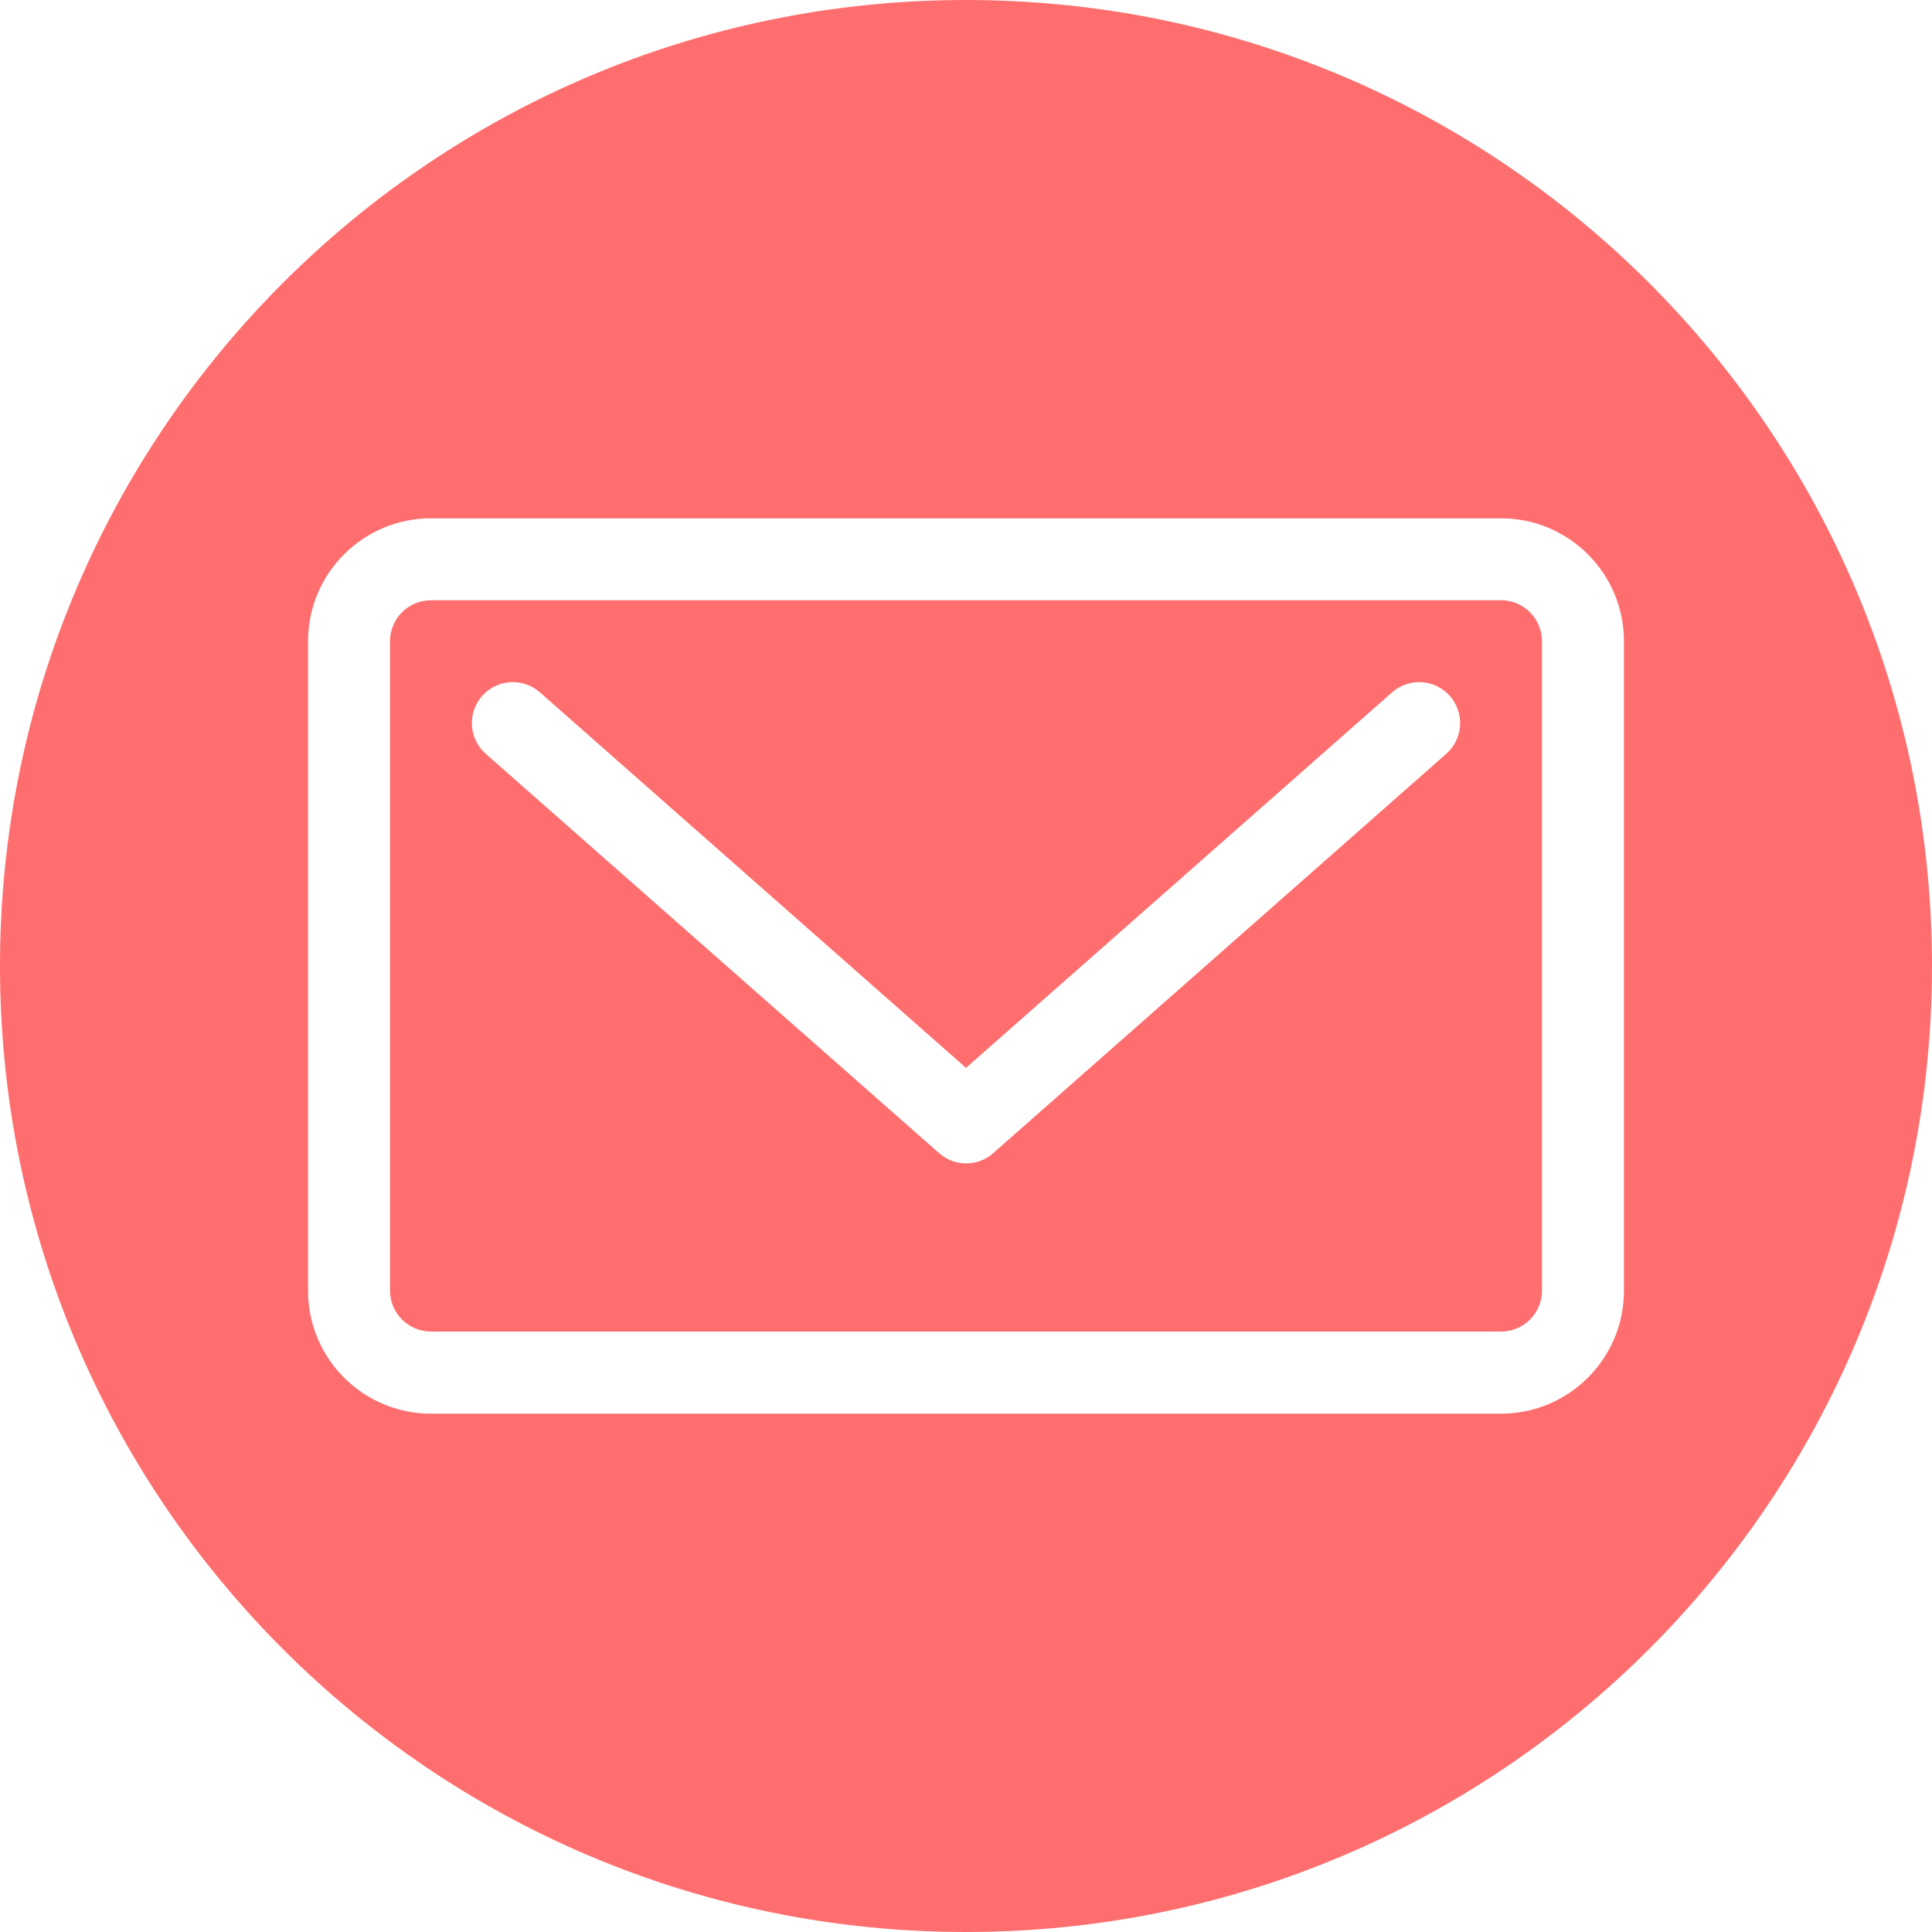
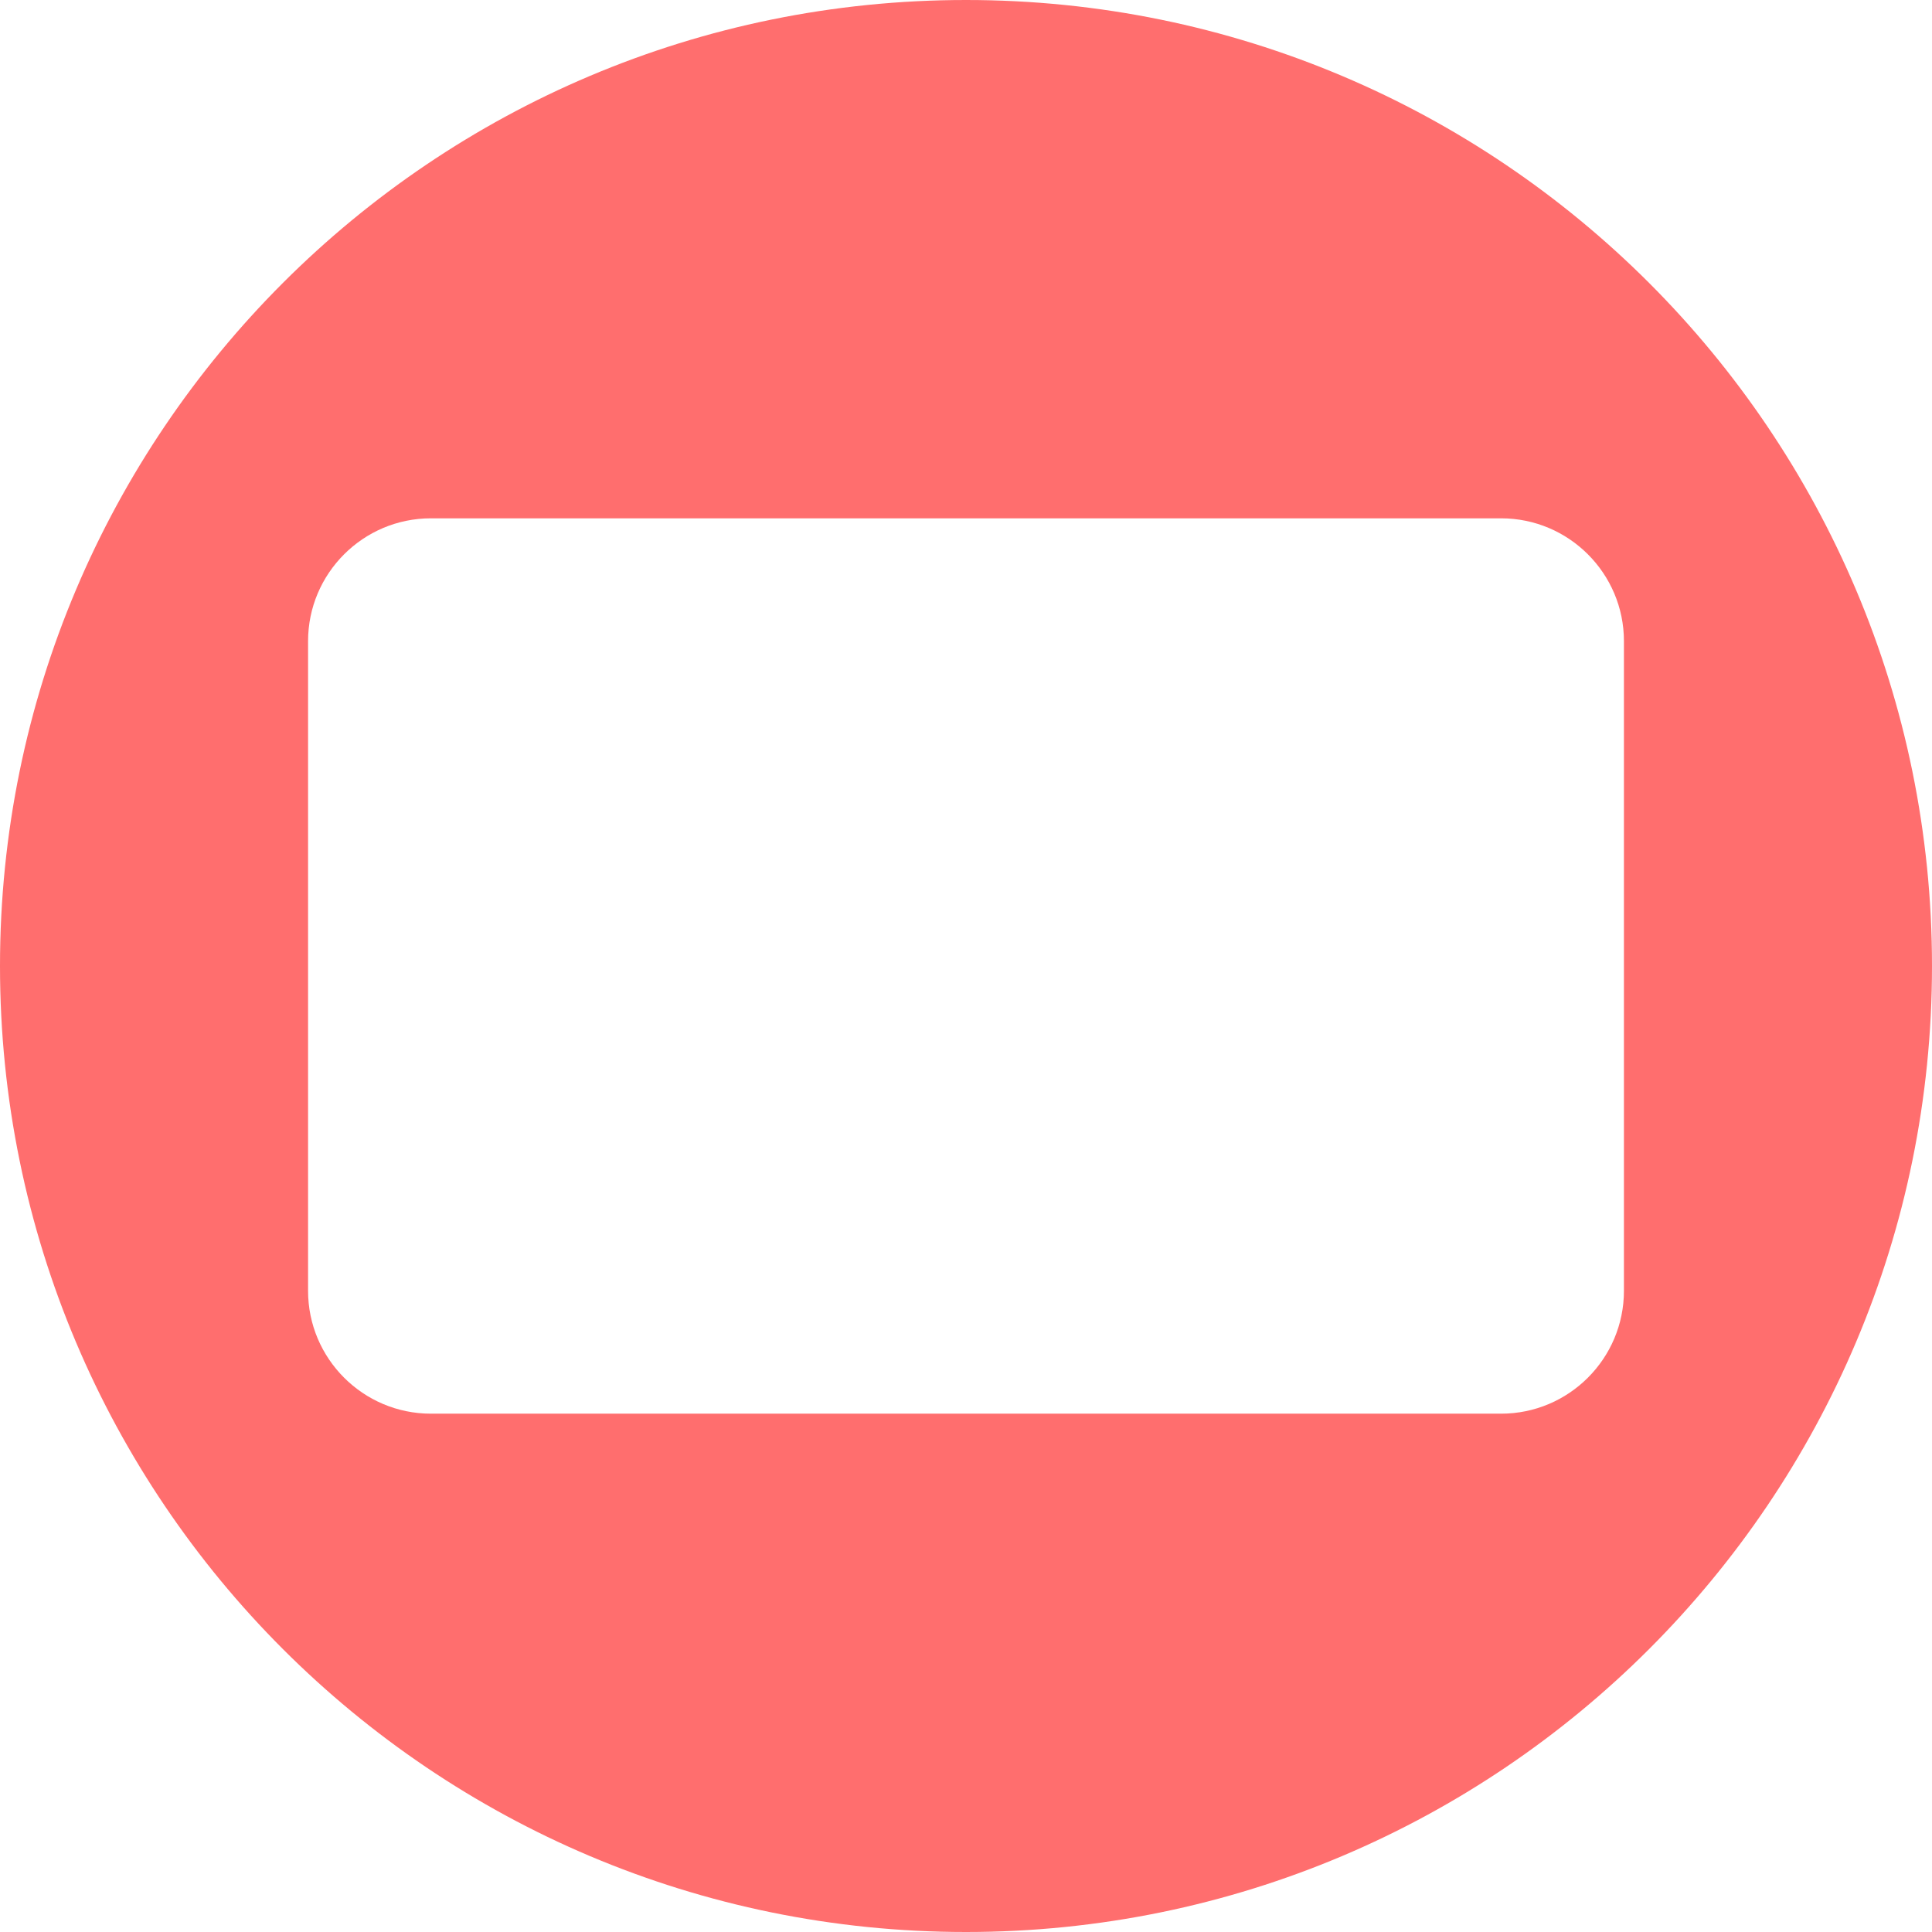
<svg xmlns="http://www.w3.org/2000/svg" version="1.1" id="Layer_1" x="0px" y="0px" viewBox="0 0 128 128" style="enable-background:new 0 0 128 128;" xml:space="preserve">
  <g>
-     <path style="fill:#FF6E6E;" d="M99.45,39.77h-70.9c-1.5,0-2.71,1.22-2.71,2.71v43.03c0,1.49,1.22,2.71,2.71,2.71h70.9   c1.5,0,2.71-1.22,2.71-2.71V42.48C102.16,40.99,100.95,39.77,99.45,39.77z M95.82,49.94L65.8,76.4c-0.51,0.45-1.15,0.68-1.79,0.68   c-0.64,0-1.28-0.23-1.79-0.68L32.18,49.94c-1.12-0.99-1.23-2.7-0.24-3.83c0.99-1.12,2.7-1.23,3.83-0.24L64,70.75l28.23-24.88   c1.12-0.99,2.84-0.88,3.83,0.24C97.05,47.24,96.94,48.95,95.82,49.94z" />
    <path style="fill:#FF6E6E;" d="M64,0C28.65,0,0,28.65,0,64c0,35.35,28.65,64,64,64c35.35,0,64-28.65,64-64C128,28.65,99.35,0,64,0z    M107.59,85.52c0,4.49-3.65,8.14-8.14,8.14h-70.9c-4.49,0-8.14-3.65-8.14-8.14V42.48c0-4.49,3.65-8.14,8.14-8.14h70.9   c4.49,0,8.14,3.65,8.14,8.14V85.52z" />
  </g>
</svg>